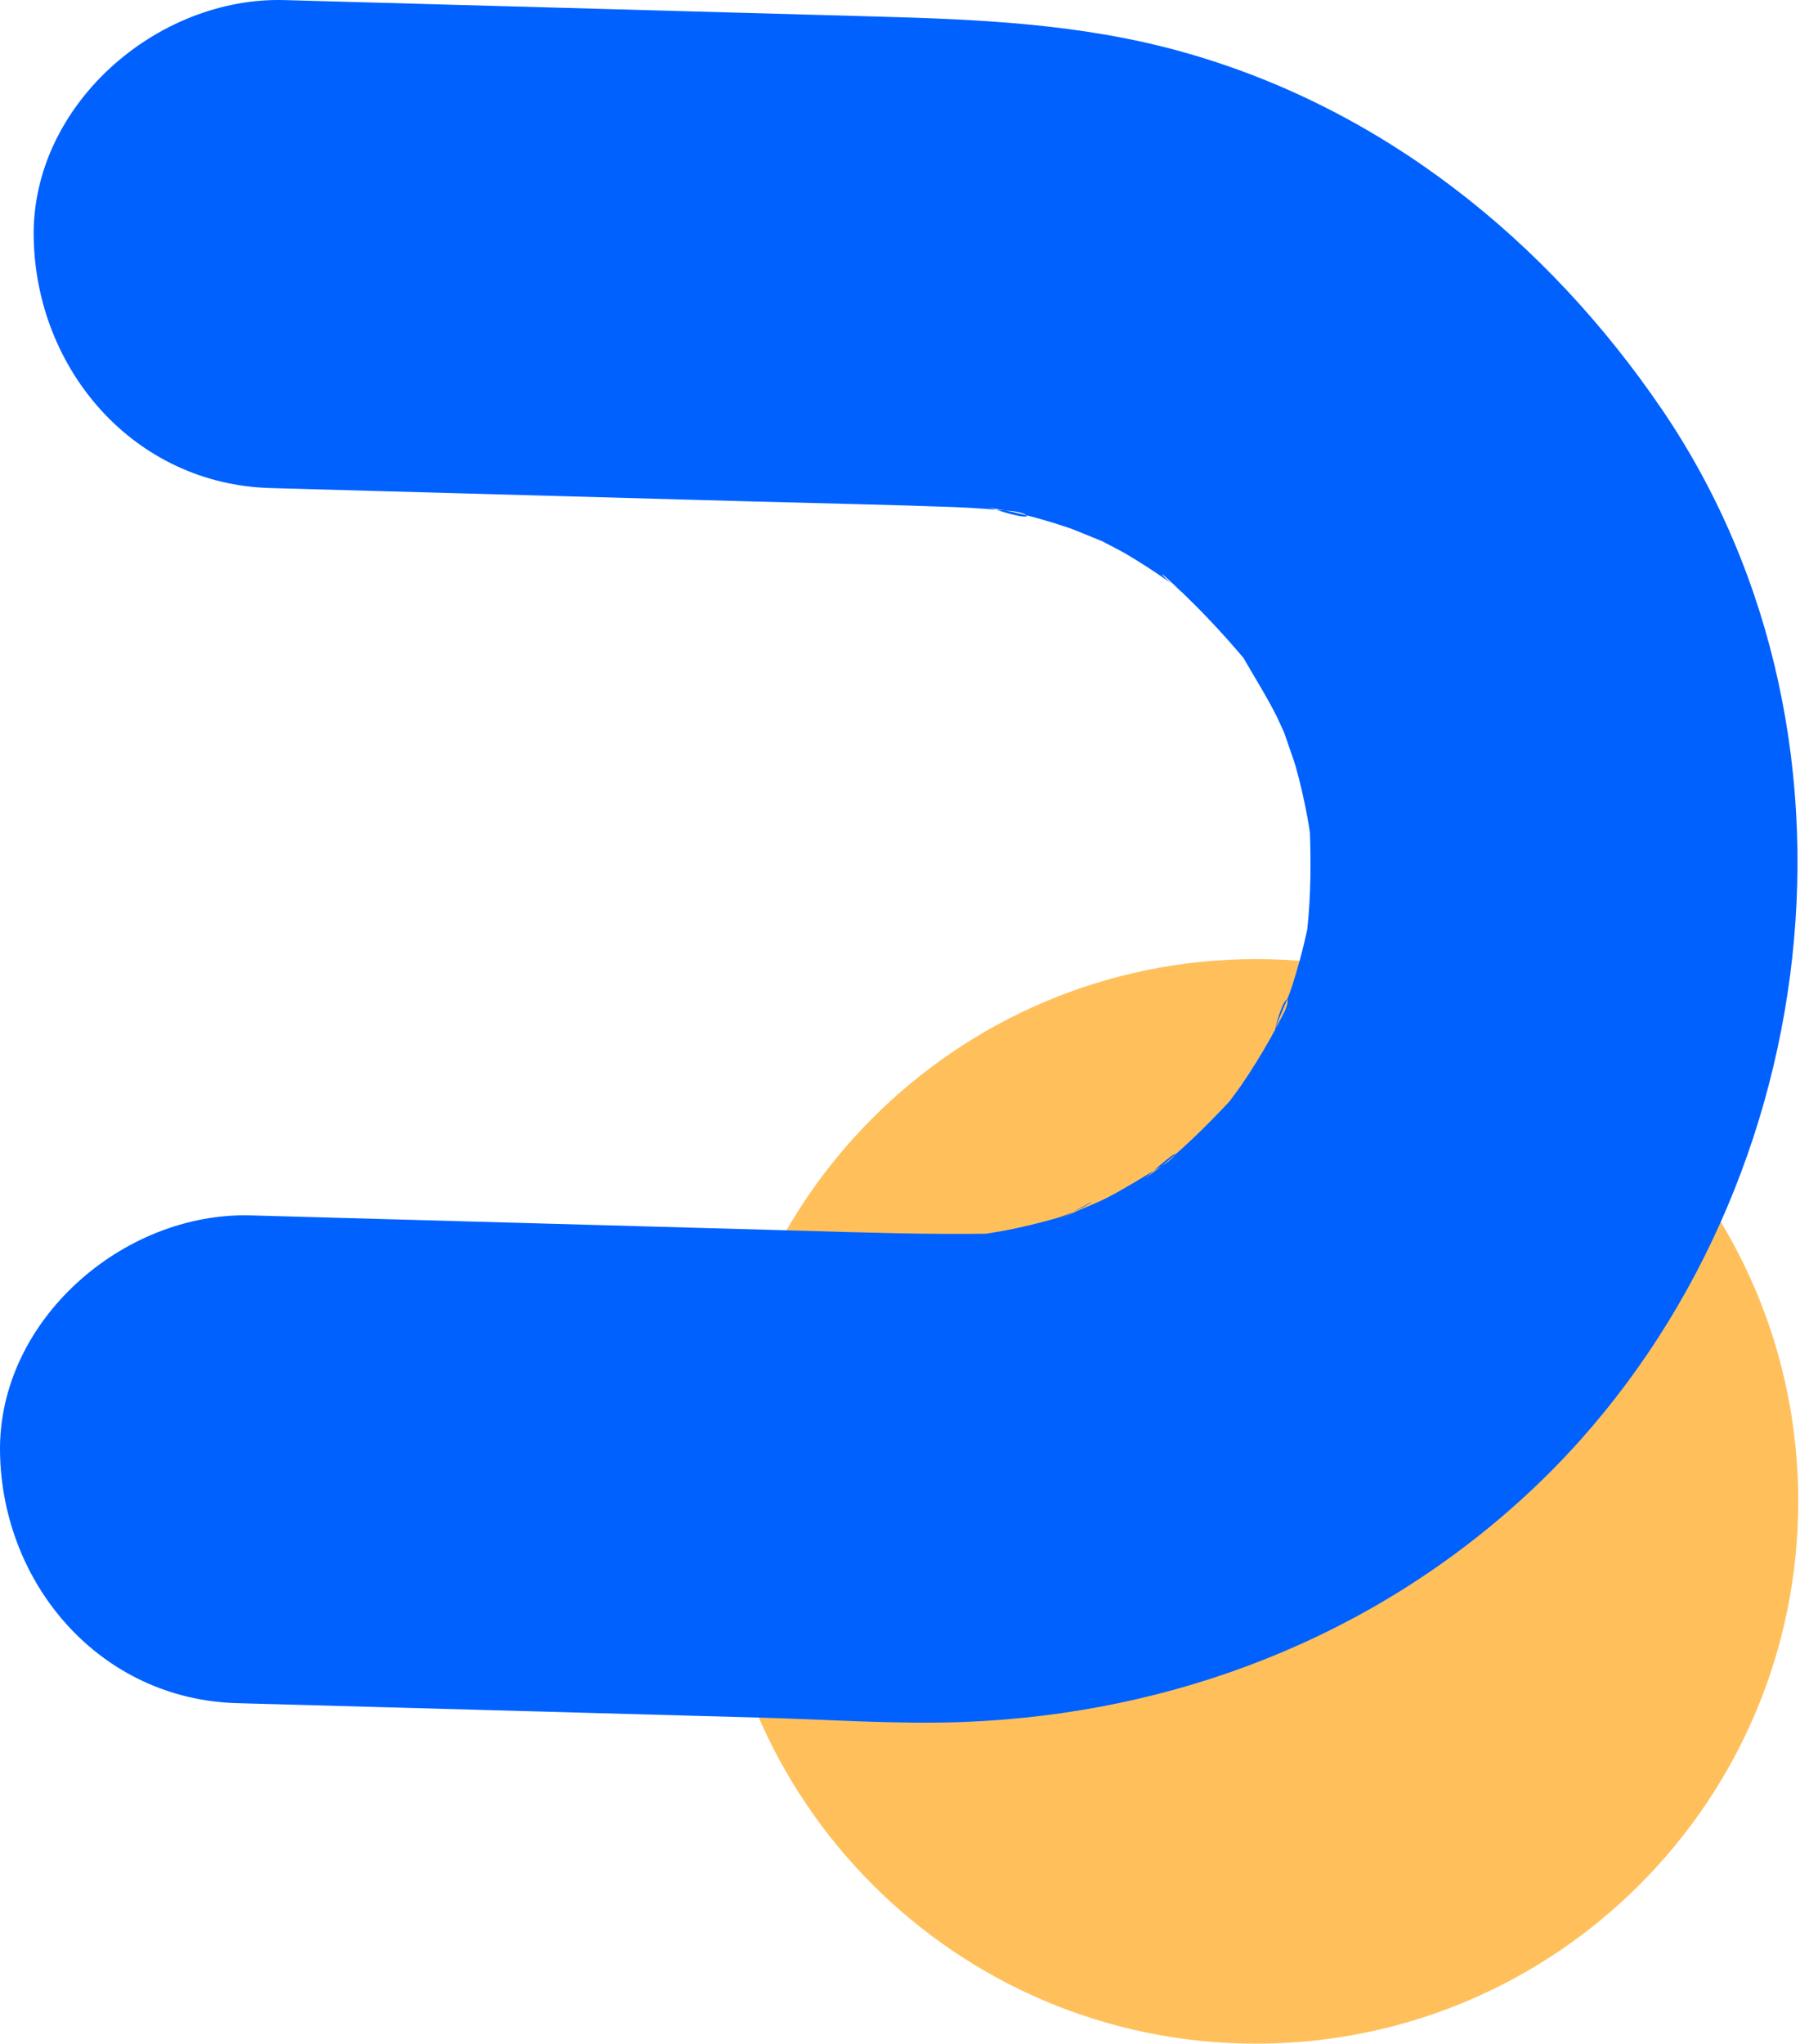
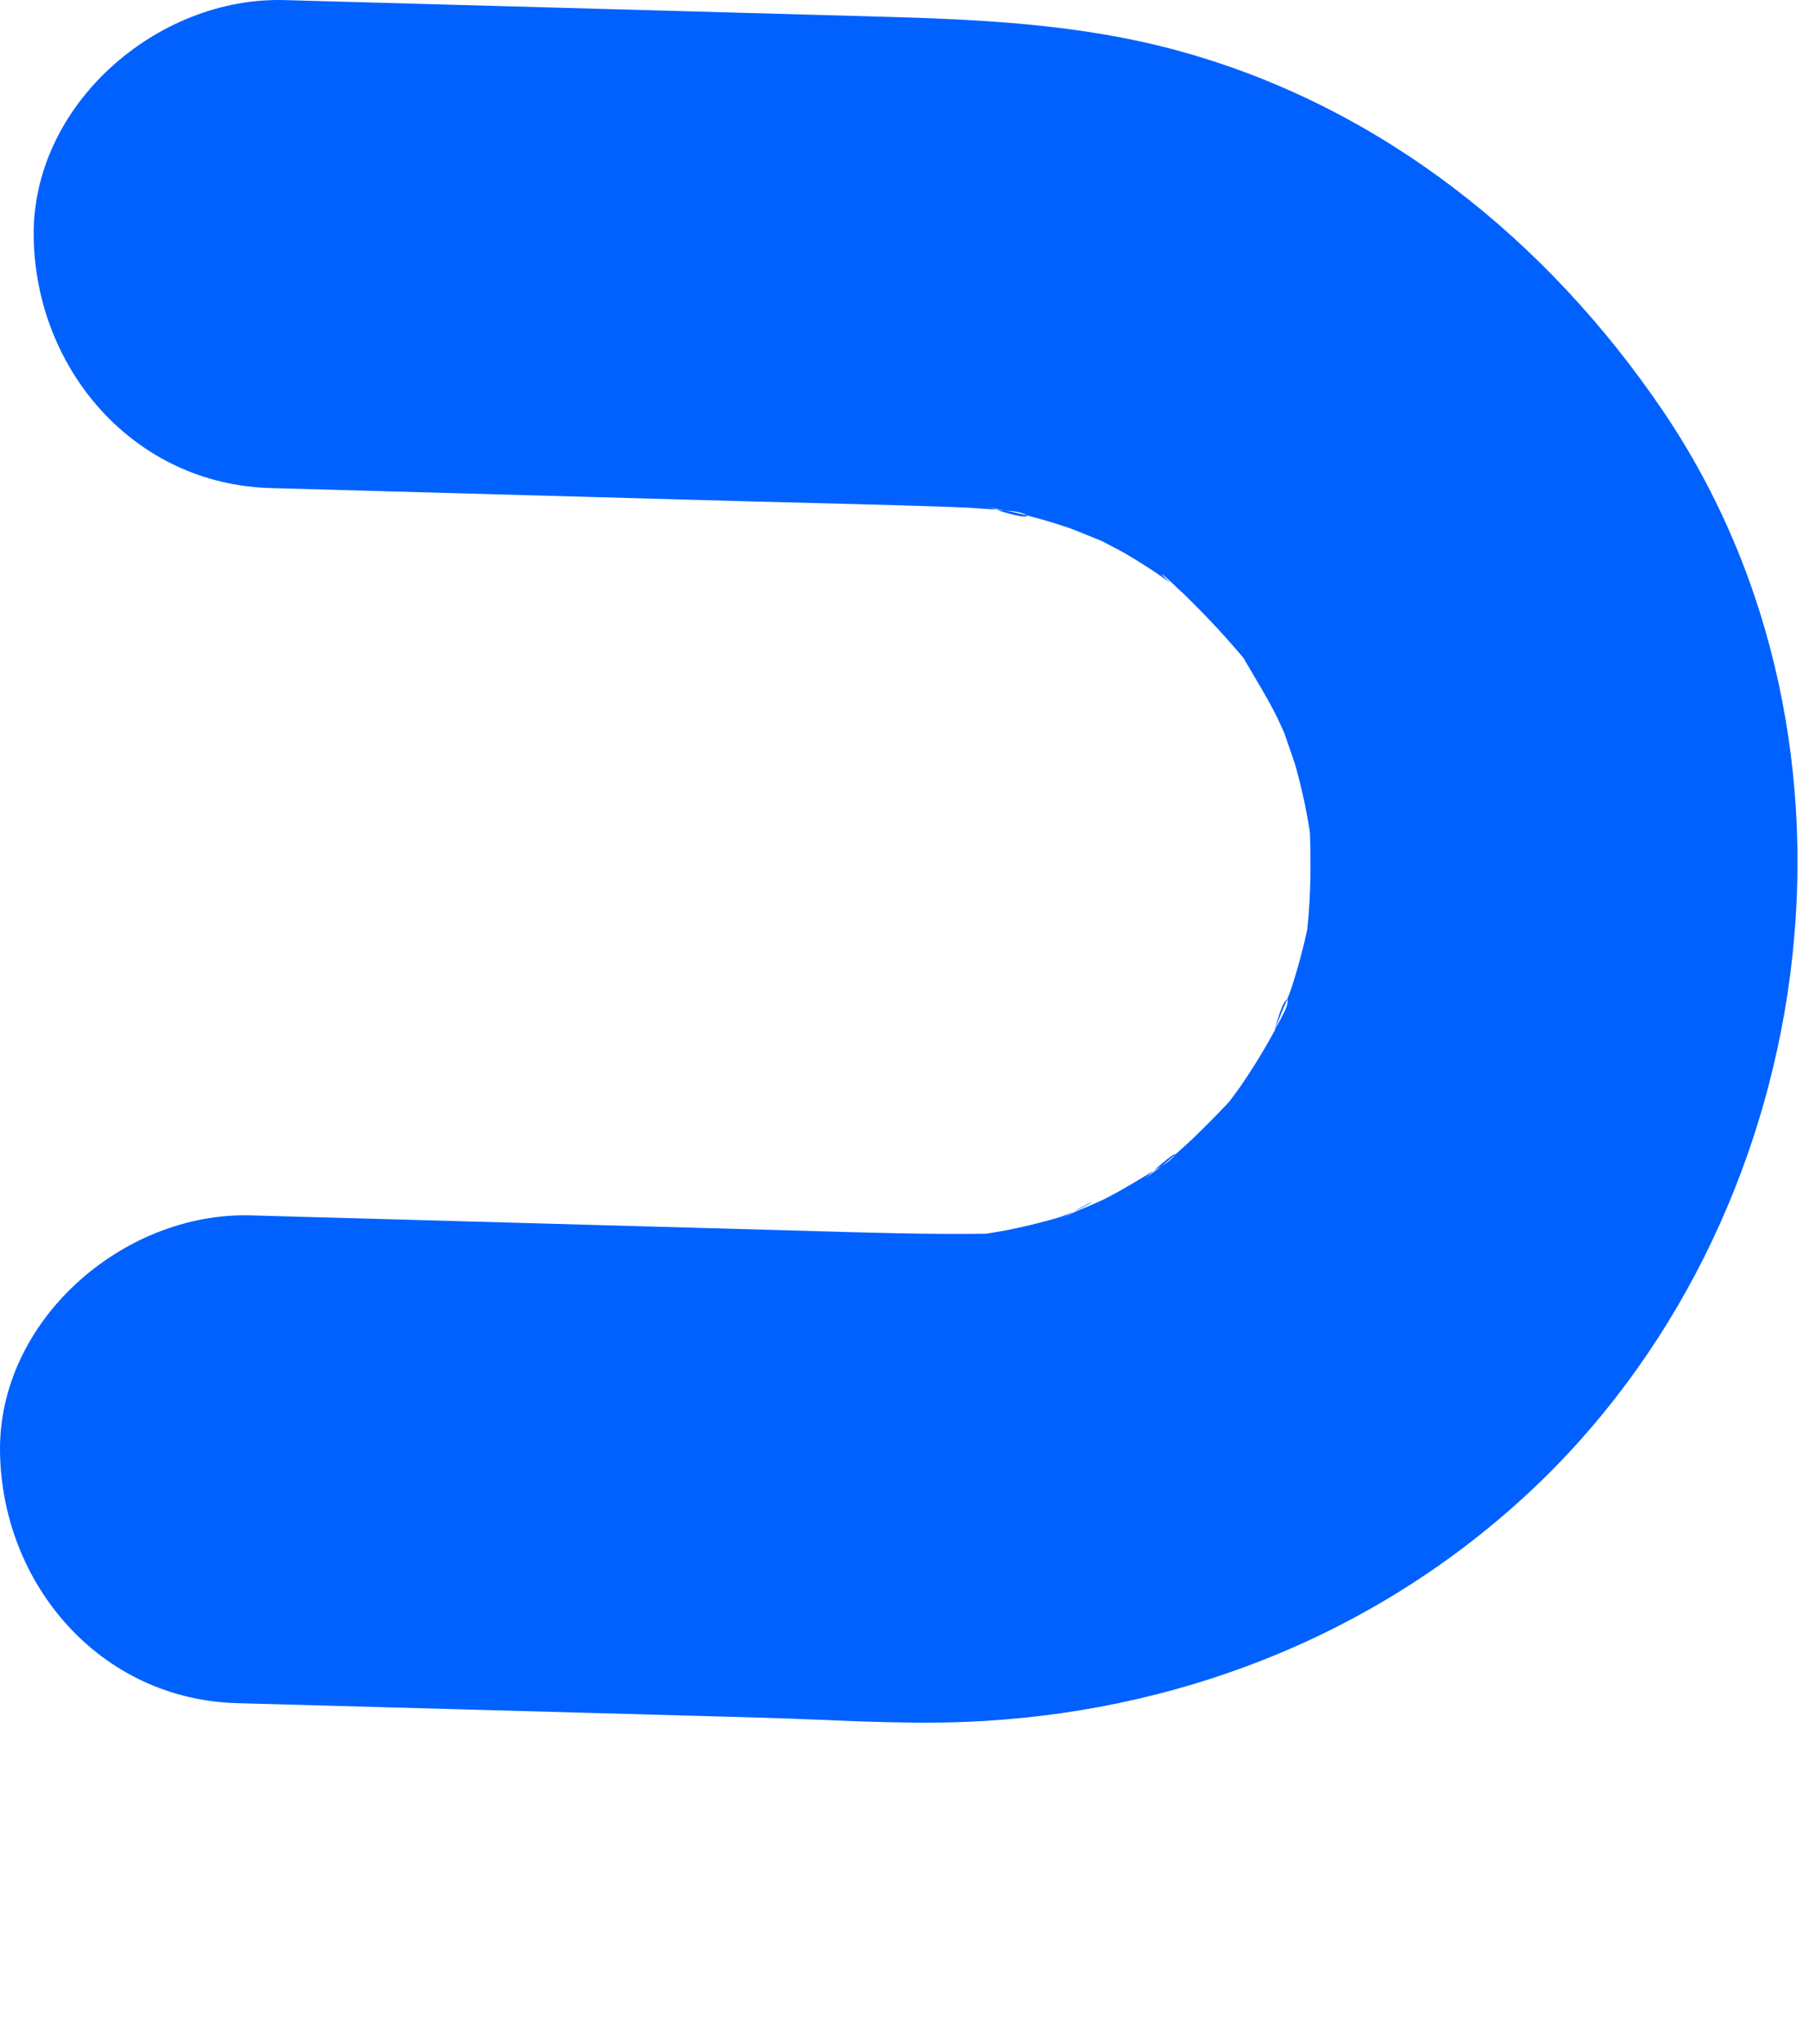
<svg xmlns="http://www.w3.org/2000/svg" width="85" height="96" viewBox="0 0 85 96" fill="none">
-   <path d="M59.021 96C73.09 96 84.495 84.595 84.495 70.526C84.495 56.457 73.09 45.052 59.021 45.052C44.952 45.052 33.547 56.457 33.547 70.526C33.547 84.595 44.952 96 59.021 96Z" fill="#FFC05C" />
  <path d="M12.719 22.927C20.315 23.137 27.91 23.347 35.503 23.56C38.6 23.645 41.696 23.706 44.791 23.818C45.708 23.85 46.612 23.924 47.521 24.007C48.525 24.101 48.8 24.649 46.364 23.795C46.732 23.925 47.221 23.966 47.588 24.049C48.493 24.255 49.39 24.512 50.267 24.812C50.69 24.953 53.417 26.137 51.48 25.206C49.526 24.269 52.45 25.756 52.833 25.976C53.529 26.384 54.206 26.818 54.866 27.284C55.149 27.484 55.538 27.874 55.836 27.999C55.233 27.744 53.798 26.185 55.186 27.488C56.363 28.592 57.444 29.735 58.485 30.974C60.141 32.944 57.215 28.817 58.51 31.049C59.016 31.924 59.548 32.771 59.999 33.674C60.184 34.047 61.392 36.81 60.557 34.791C59.735 32.804 60.768 35.594 60.886 36.021C61.106 36.819 61.293 37.622 61.439 38.435C61.514 38.843 61.567 39.257 61.639 39.669C61.888 41.08 61.459 36.796 61.539 38.809C61.601 40.422 61.6 42.012 61.429 43.615C61.138 46.369 62.007 41.018 61.419 43.693C61.22 44.604 60.977 45.505 60.689 46.391C60.442 47.147 60.001 47.922 59.83 48.693C60.34 46.4 60.779 46.753 60.291 47.647C60.096 48.002 59.919 48.364 59.725 48.719C59.282 49.51 58.804 50.281 58.289 51.03C58.06 51.361 57.8 51.673 57.585 52.008C56.849 53.15 59.416 49.978 58.115 51.372C57.017 52.548 55.913 53.686 54.665 54.708C54.367 54.954 54 55.184 53.718 55.447C55.775 53.523 55.346 54.319 54.606 54.757C53.74 55.275 52.894 55.813 51.996 56.274C51.281 56.639 50.482 56.892 49.791 57.287C52.571 55.693 50.858 56.869 49.673 57.213C48.88 57.442 48.079 57.636 47.268 57.795C46.857 57.873 46.446 57.929 46.036 58.008C43.779 58.447 48.903 57.914 46.585 57.95C43.632 57.998 40.688 57.899 37.733 57.815C29.082 57.575 20.43 57.335 11.776 57.092C5.784 56.927 -0.104 62.037 0.001 68.231C0.107 74.447 4.716 79.829 11.139 80.005C19.345 80.23 27.552 80.461 35.758 80.686C38.928 80.772 42.142 81.01 45.315 80.888C55.166 80.503 64.504 76.909 71.775 70.174C85.537 57.426 88.791 34.992 78.118 19.273C72.685 11.276 64.932 5.039 55.502 2.422C50.798 1.116 46.05 0.911 41.226 0.778C31.938 0.521 22.646 0.261 13.357 0.004C7.365 -0.161 1.478 4.949 1.583 11.142C1.683 17.366 6.296 22.751 12.719 22.927Z" fill="#0061FF" />
</svg>